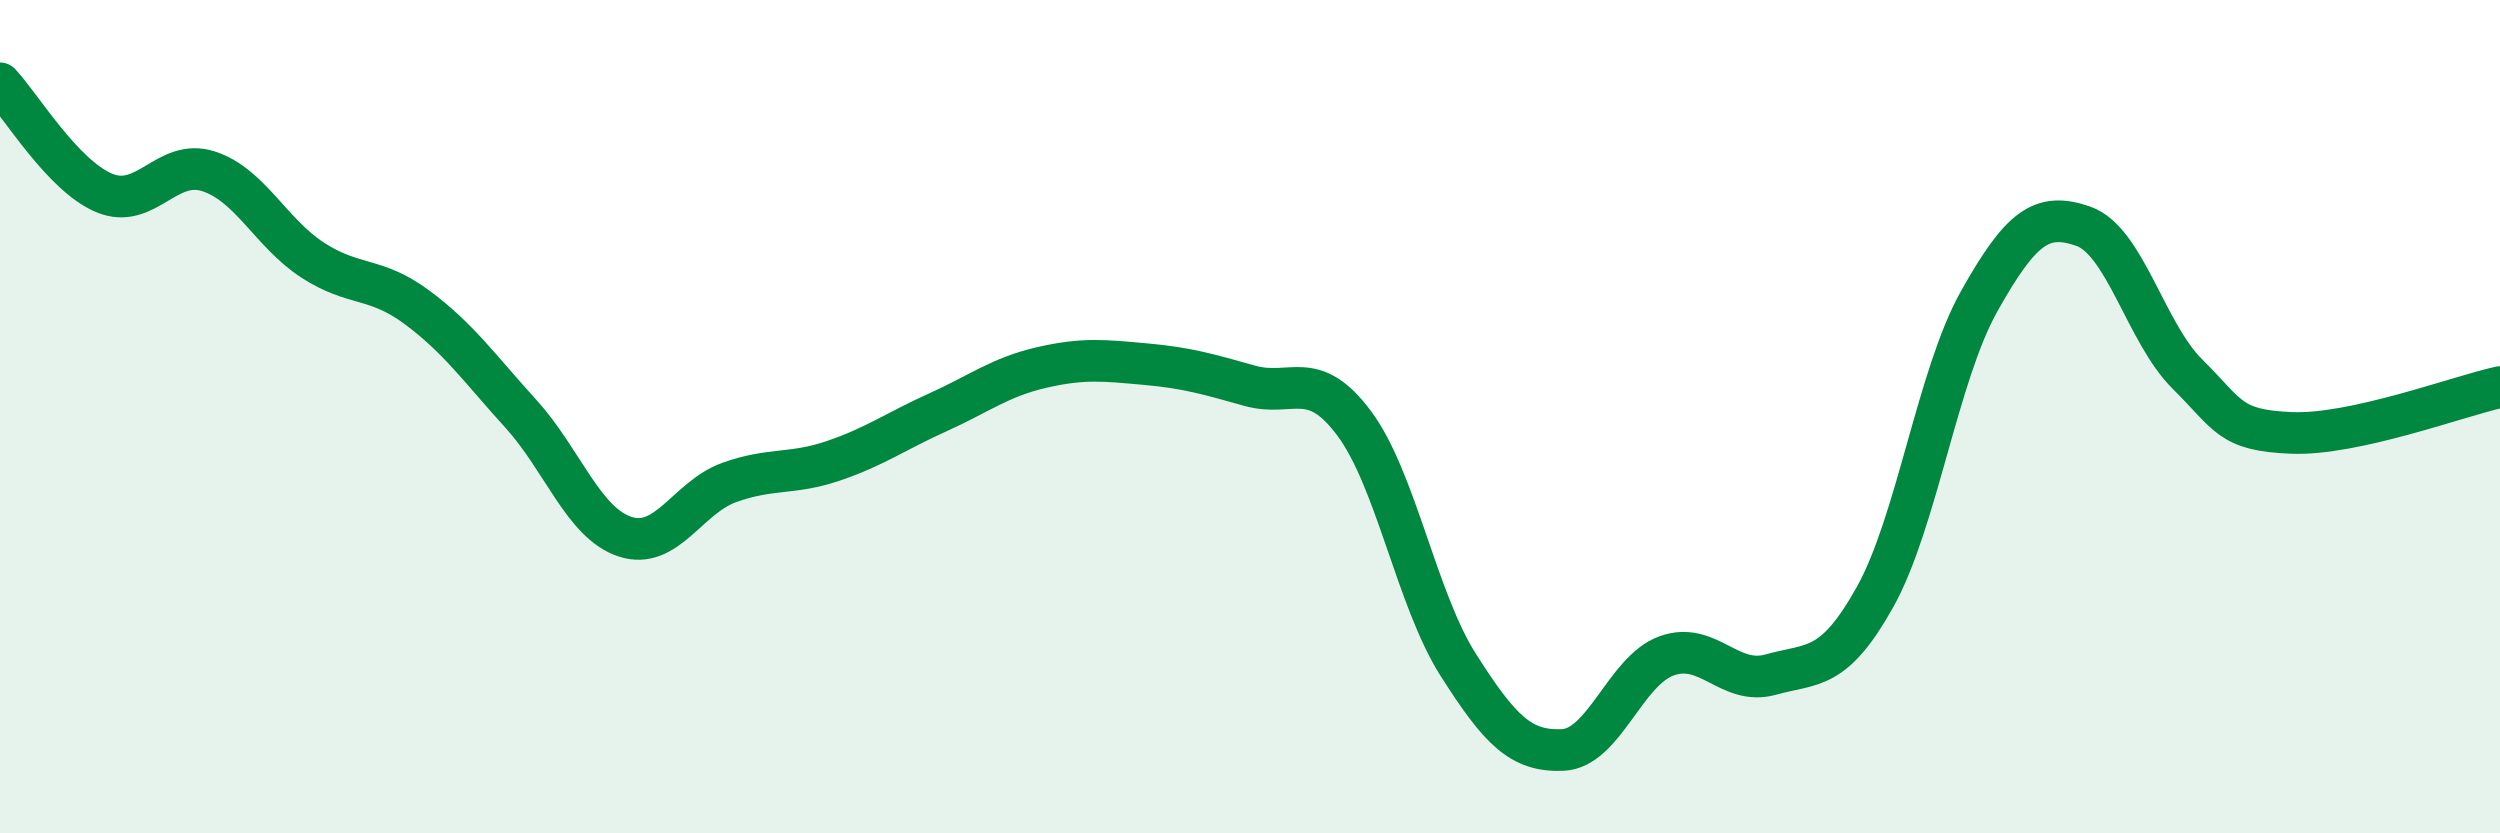
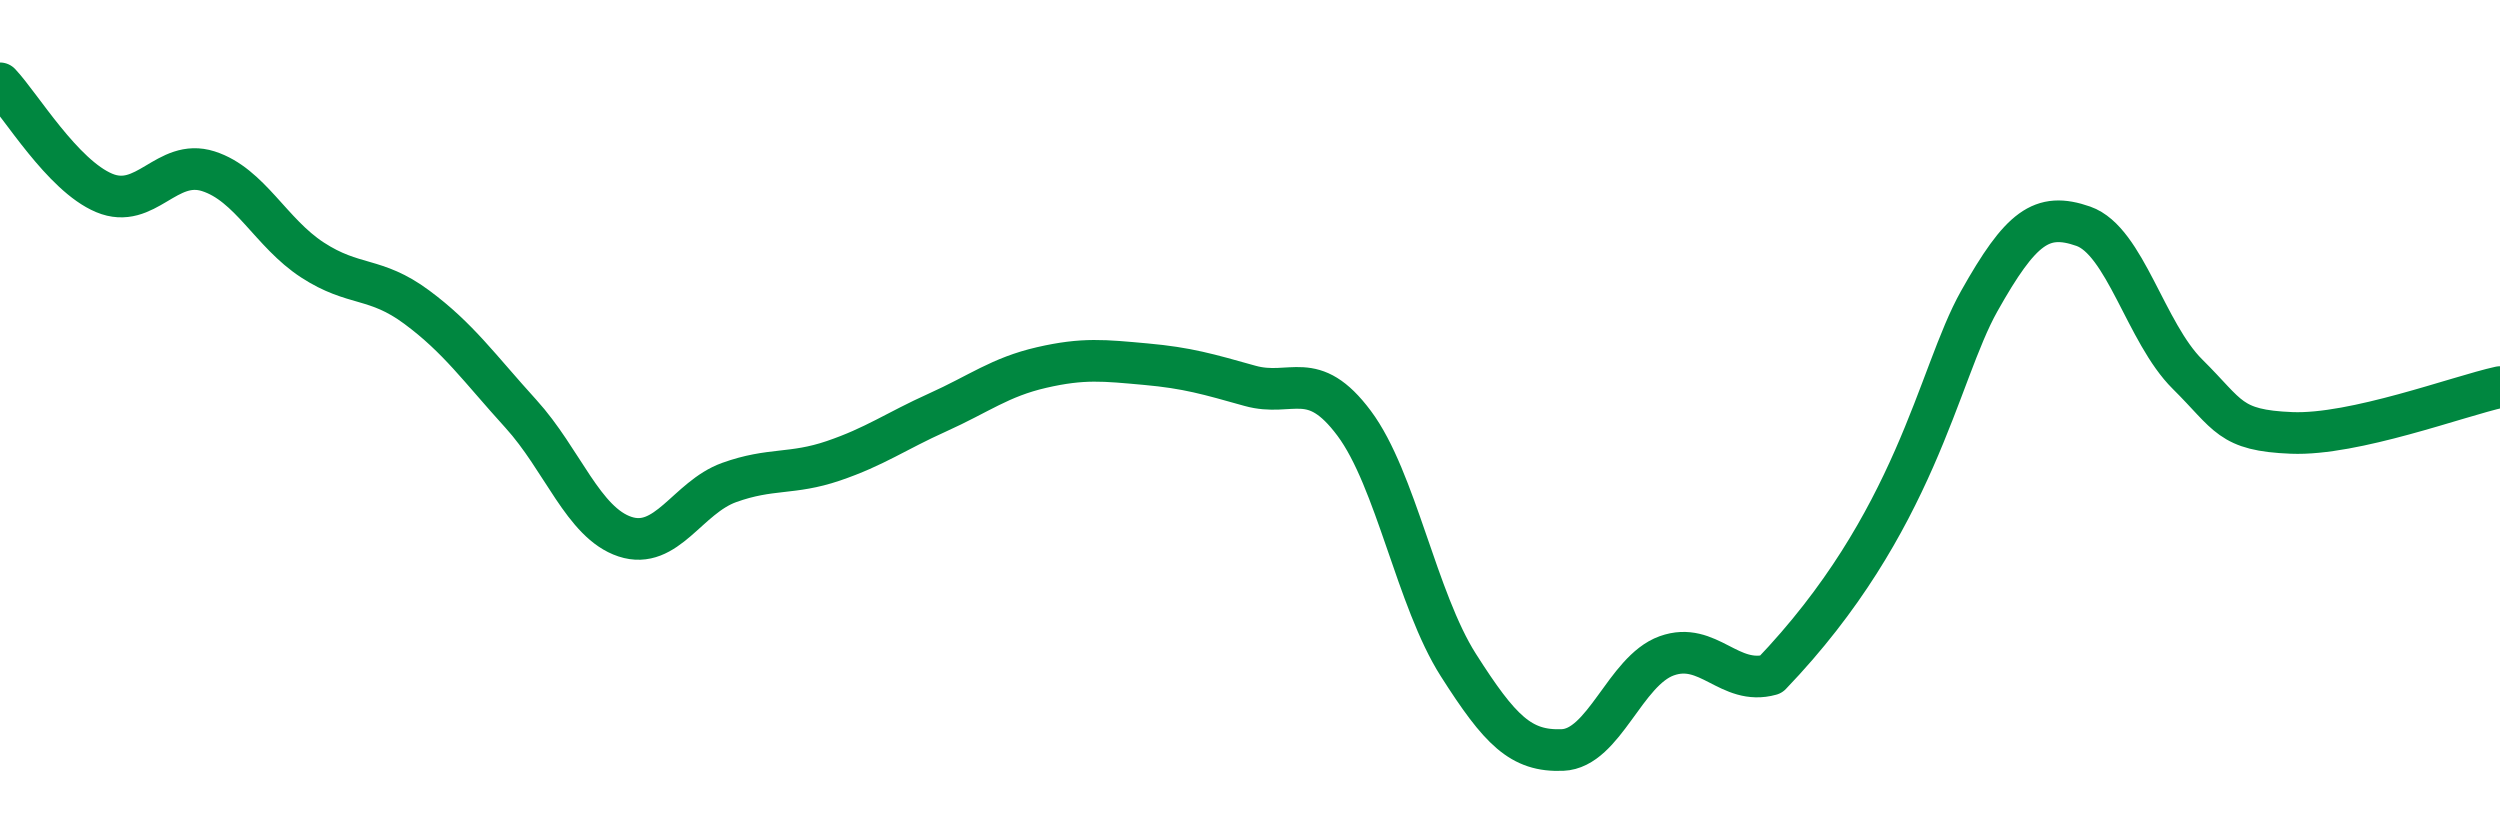
<svg xmlns="http://www.w3.org/2000/svg" width="60" height="20" viewBox="0 0 60 20">
-   <path d="M 0,2 C 0.5,2.53 1.5,4.21 2.5,4.63 C 3.5,5.05 4,3.79 5,4.11 C 6,4.43 6.5,5.59 7.5,6.24 C 8.5,6.89 9,6.63 10,7.37 C 11,8.11 11.5,8.83 12.5,9.93 C 13.5,11.03 14,12.55 15,12.88 C 16,13.21 16.5,11.94 17.5,11.58 C 18.5,11.22 19,11.4 20,11.06 C 21,10.72 21.5,10.35 22.5,9.9 C 23.5,9.45 24,9.05 25,8.82 C 26,8.59 26.5,8.65 27.5,8.74 C 28.5,8.83 29,8.98 30,9.26 C 31,9.54 31.5,8.82 32.5,10.16 C 33.5,11.5 34,14.39 35,15.96 C 36,17.53 36.5,18.04 37.5,18 C 38.5,17.96 39,16.1 40,15.74 C 41,15.38 41.5,16.47 42.5,16.19 C 43.5,15.91 44,16.12 45,14.33 C 46,12.54 46.5,9.01 47.5,7.23 C 48.5,5.45 49,5.08 50,5.43 C 51,5.78 51.5,7.99 52.5,8.98 C 53.5,9.97 53.5,10.33 55,10.39 C 56.5,10.45 59,9.51 60,9.29L60 20L0 20Z" fill="#008740" opacity="0.1" stroke-linecap="round" stroke-linejoin="round" />
-   <path d="M 0,2 C 0.5,2.53 1.5,4.21 2.5,4.63 C 3.5,5.05 4,3.79 5,4.11 C 6,4.43 6.5,5.59 7.5,6.24 C 8.5,6.89 9,6.63 10,7.37 C 11,8.11 11.5,8.83 12.5,9.93 C 13.5,11.03 14,12.55 15,12.88 C 16,13.21 16.5,11.94 17.5,11.58 C 18.5,11.22 19,11.4 20,11.06 C 21,10.72 21.5,10.35 22.5,9.9 C 23.5,9.45 24,9.05 25,8.82 C 26,8.59 26.5,8.65 27.5,8.74 C 28.5,8.83 29,8.98 30,9.26 C 31,9.54 31.5,8.82 32.5,10.16 C 33.5,11.5 34,14.39 35,15.96 C 36,17.53 36.5,18.04 37.5,18 C 38.5,17.96 39,16.1 40,15.74 C 41,15.38 41.5,16.47 42.5,16.19 C 43.5,15.91 44,16.12 45,14.33 C 46,12.54 46.5,9.01 47.5,7.23 C 48.5,5.45 49,5.08 50,5.43 C 51,5.78 51.5,7.99 52.5,8.98 C 53.5,9.97 53.5,10.33 55,10.39 C 56.5,10.45 59,9.51 60,9.29" stroke="#008740" stroke-width="1" fill="none" stroke-linecap="round" stroke-linejoin="round" />
+   <path d="M 0,2 C 0.5,2.53 1.5,4.21 2.5,4.63 C 3.5,5.05 4,3.79 5,4.11 C 6,4.43 6.5,5.59 7.5,6.24 C 8.5,6.89 9,6.63 10,7.37 C 11,8.11 11.5,8.83 12.5,9.93 C 13.5,11.03 14,12.55 15,12.88 C 16,13.21 16.5,11.94 17.5,11.58 C 18.5,11.22 19,11.4 20,11.06 C 21,10.72 21.5,10.35 22.5,9.9 C 23.5,9.45 24,9.05 25,8.82 C 26,8.59 26.5,8.65 27.5,8.74 C 28.5,8.83 29,8.98 30,9.26 C 31,9.54 31.5,8.82 32.5,10.16 C 33.5,11.5 34,14.39 35,15.96 C 36,17.53 36.5,18.04 37.5,18 C 38.5,17.96 39,16.1 40,15.74 C 41,15.38 41.5,16.47 42.5,16.19 C 46,12.54 46.5,9.01 47.5,7.23 C 48.5,5.45 49,5.08 50,5.43 C 51,5.78 51.5,7.99 52.5,8.98 C 53.5,9.97 53.5,10.33 55,10.39 C 56.5,10.45 59,9.51 60,9.29" stroke="#008740" stroke-width="1" fill="none" stroke-linecap="round" stroke-linejoin="round" />
</svg>